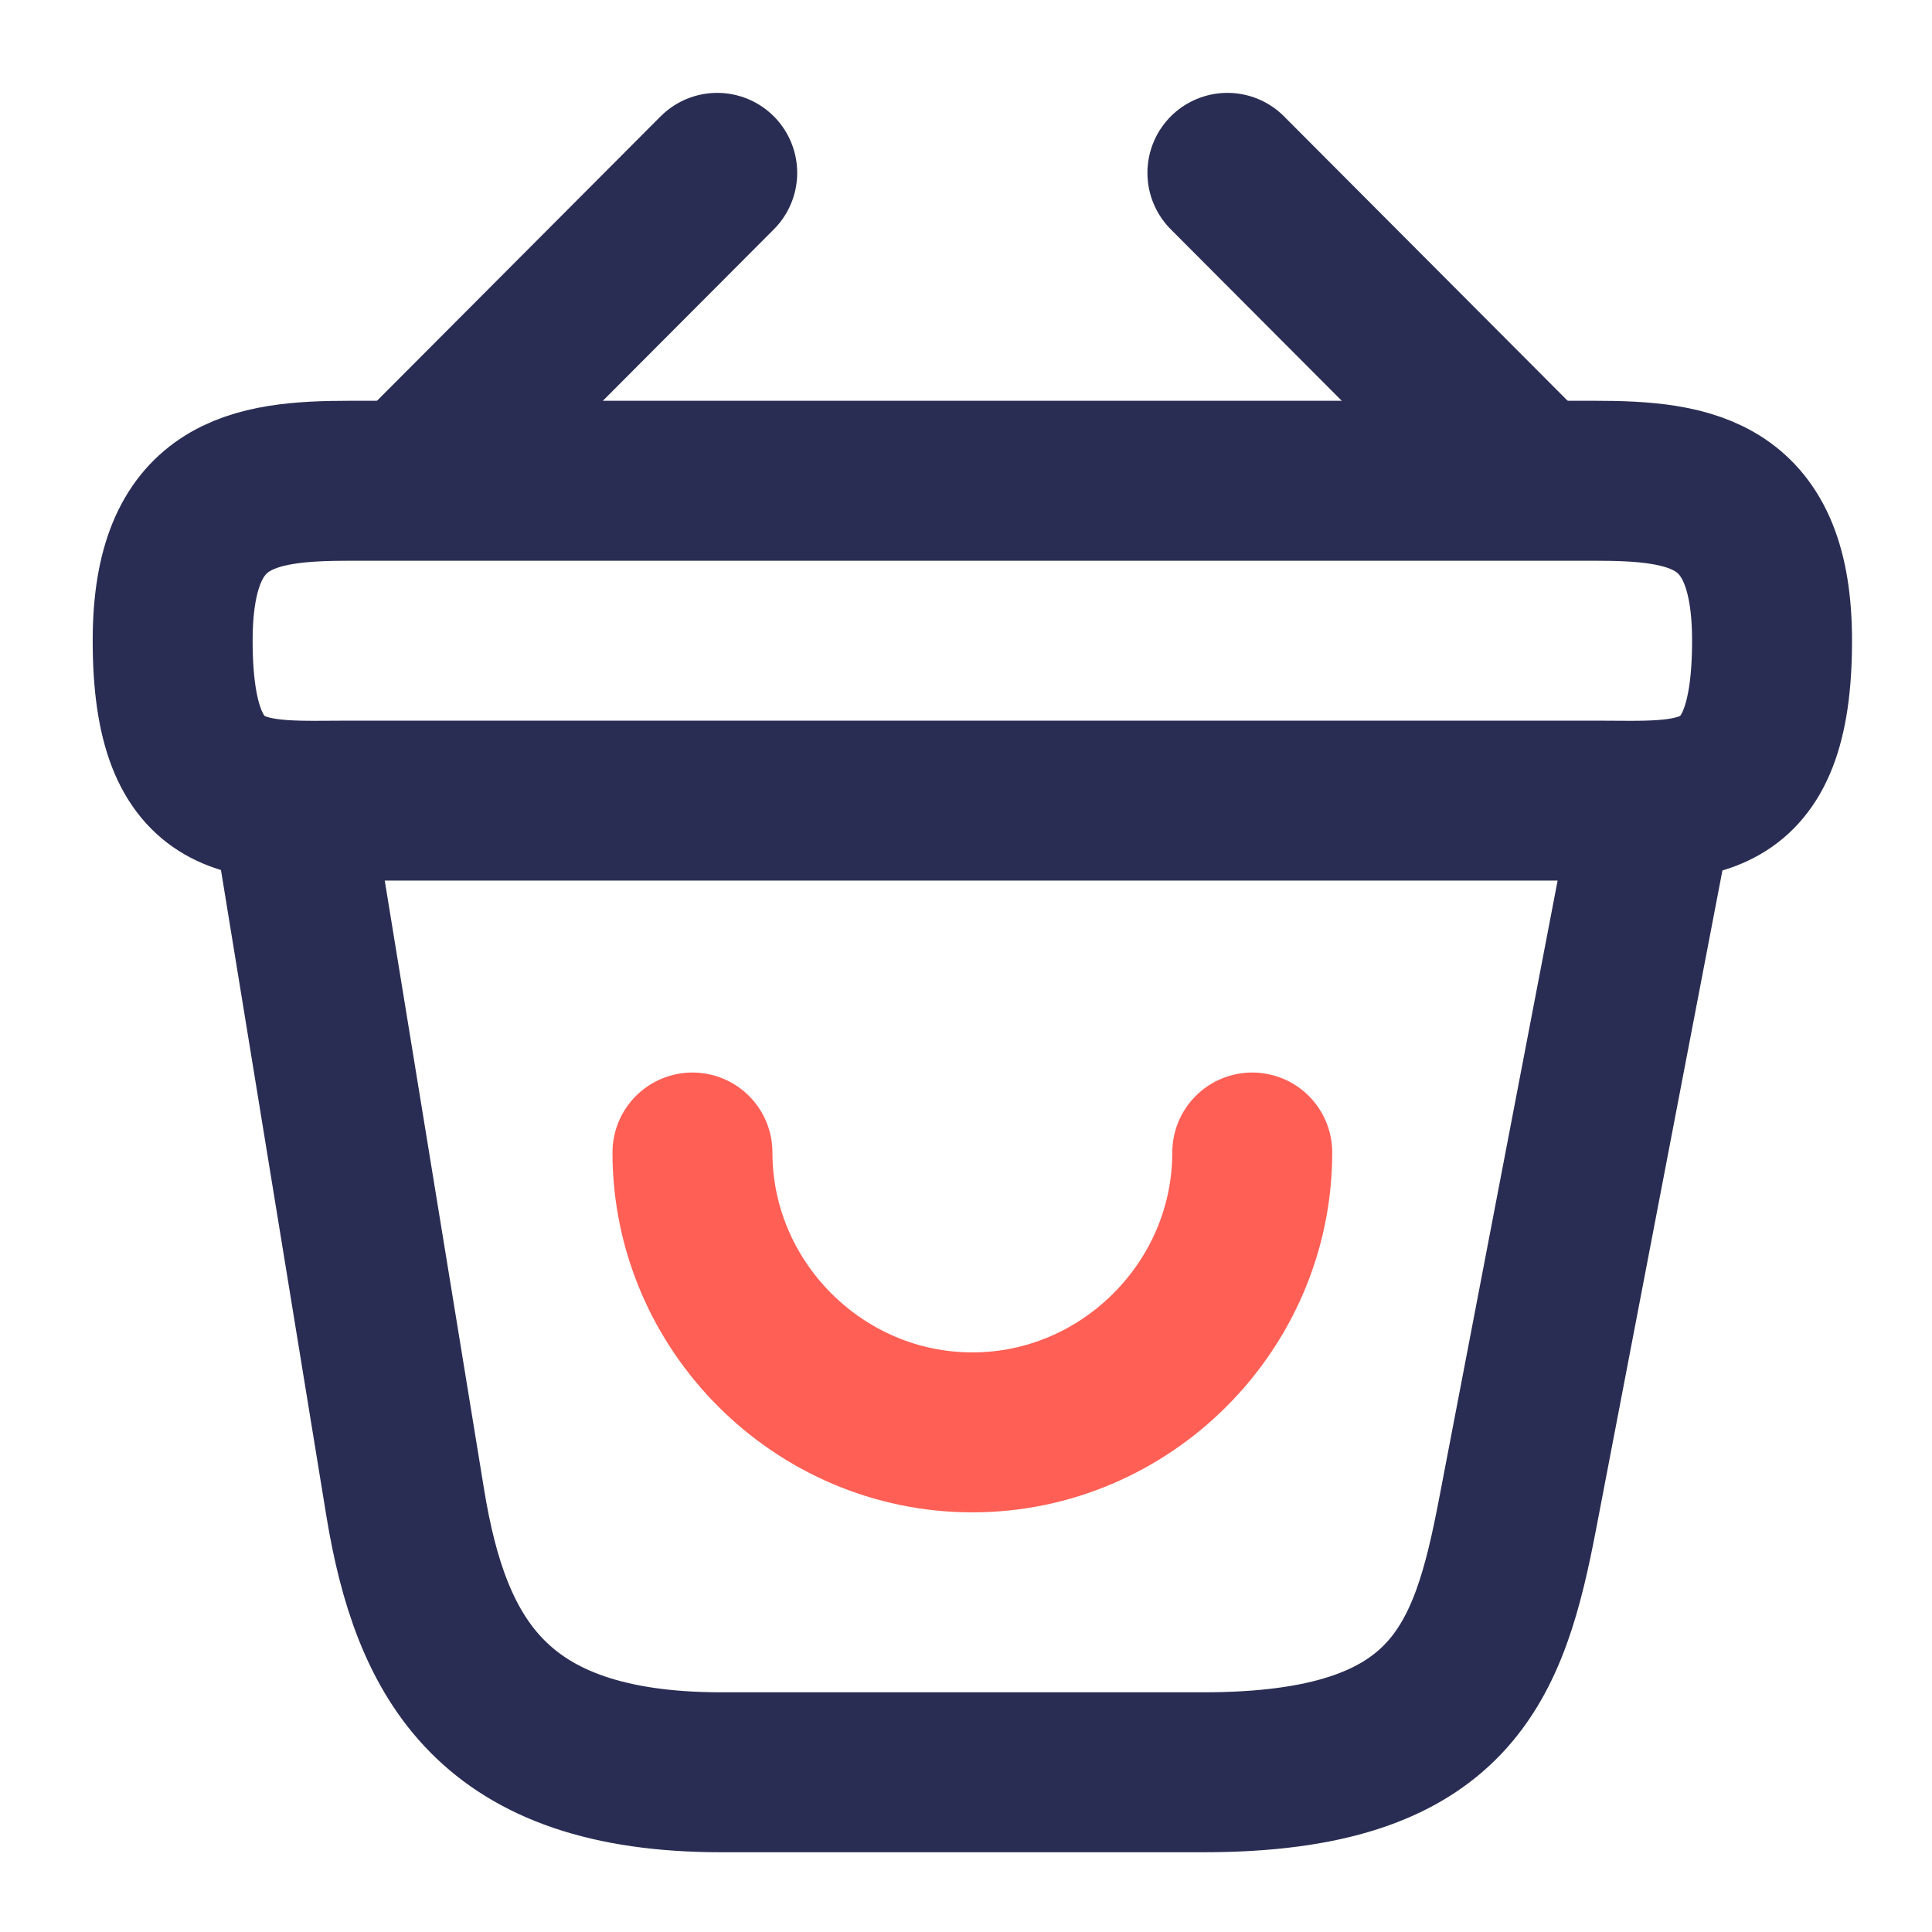
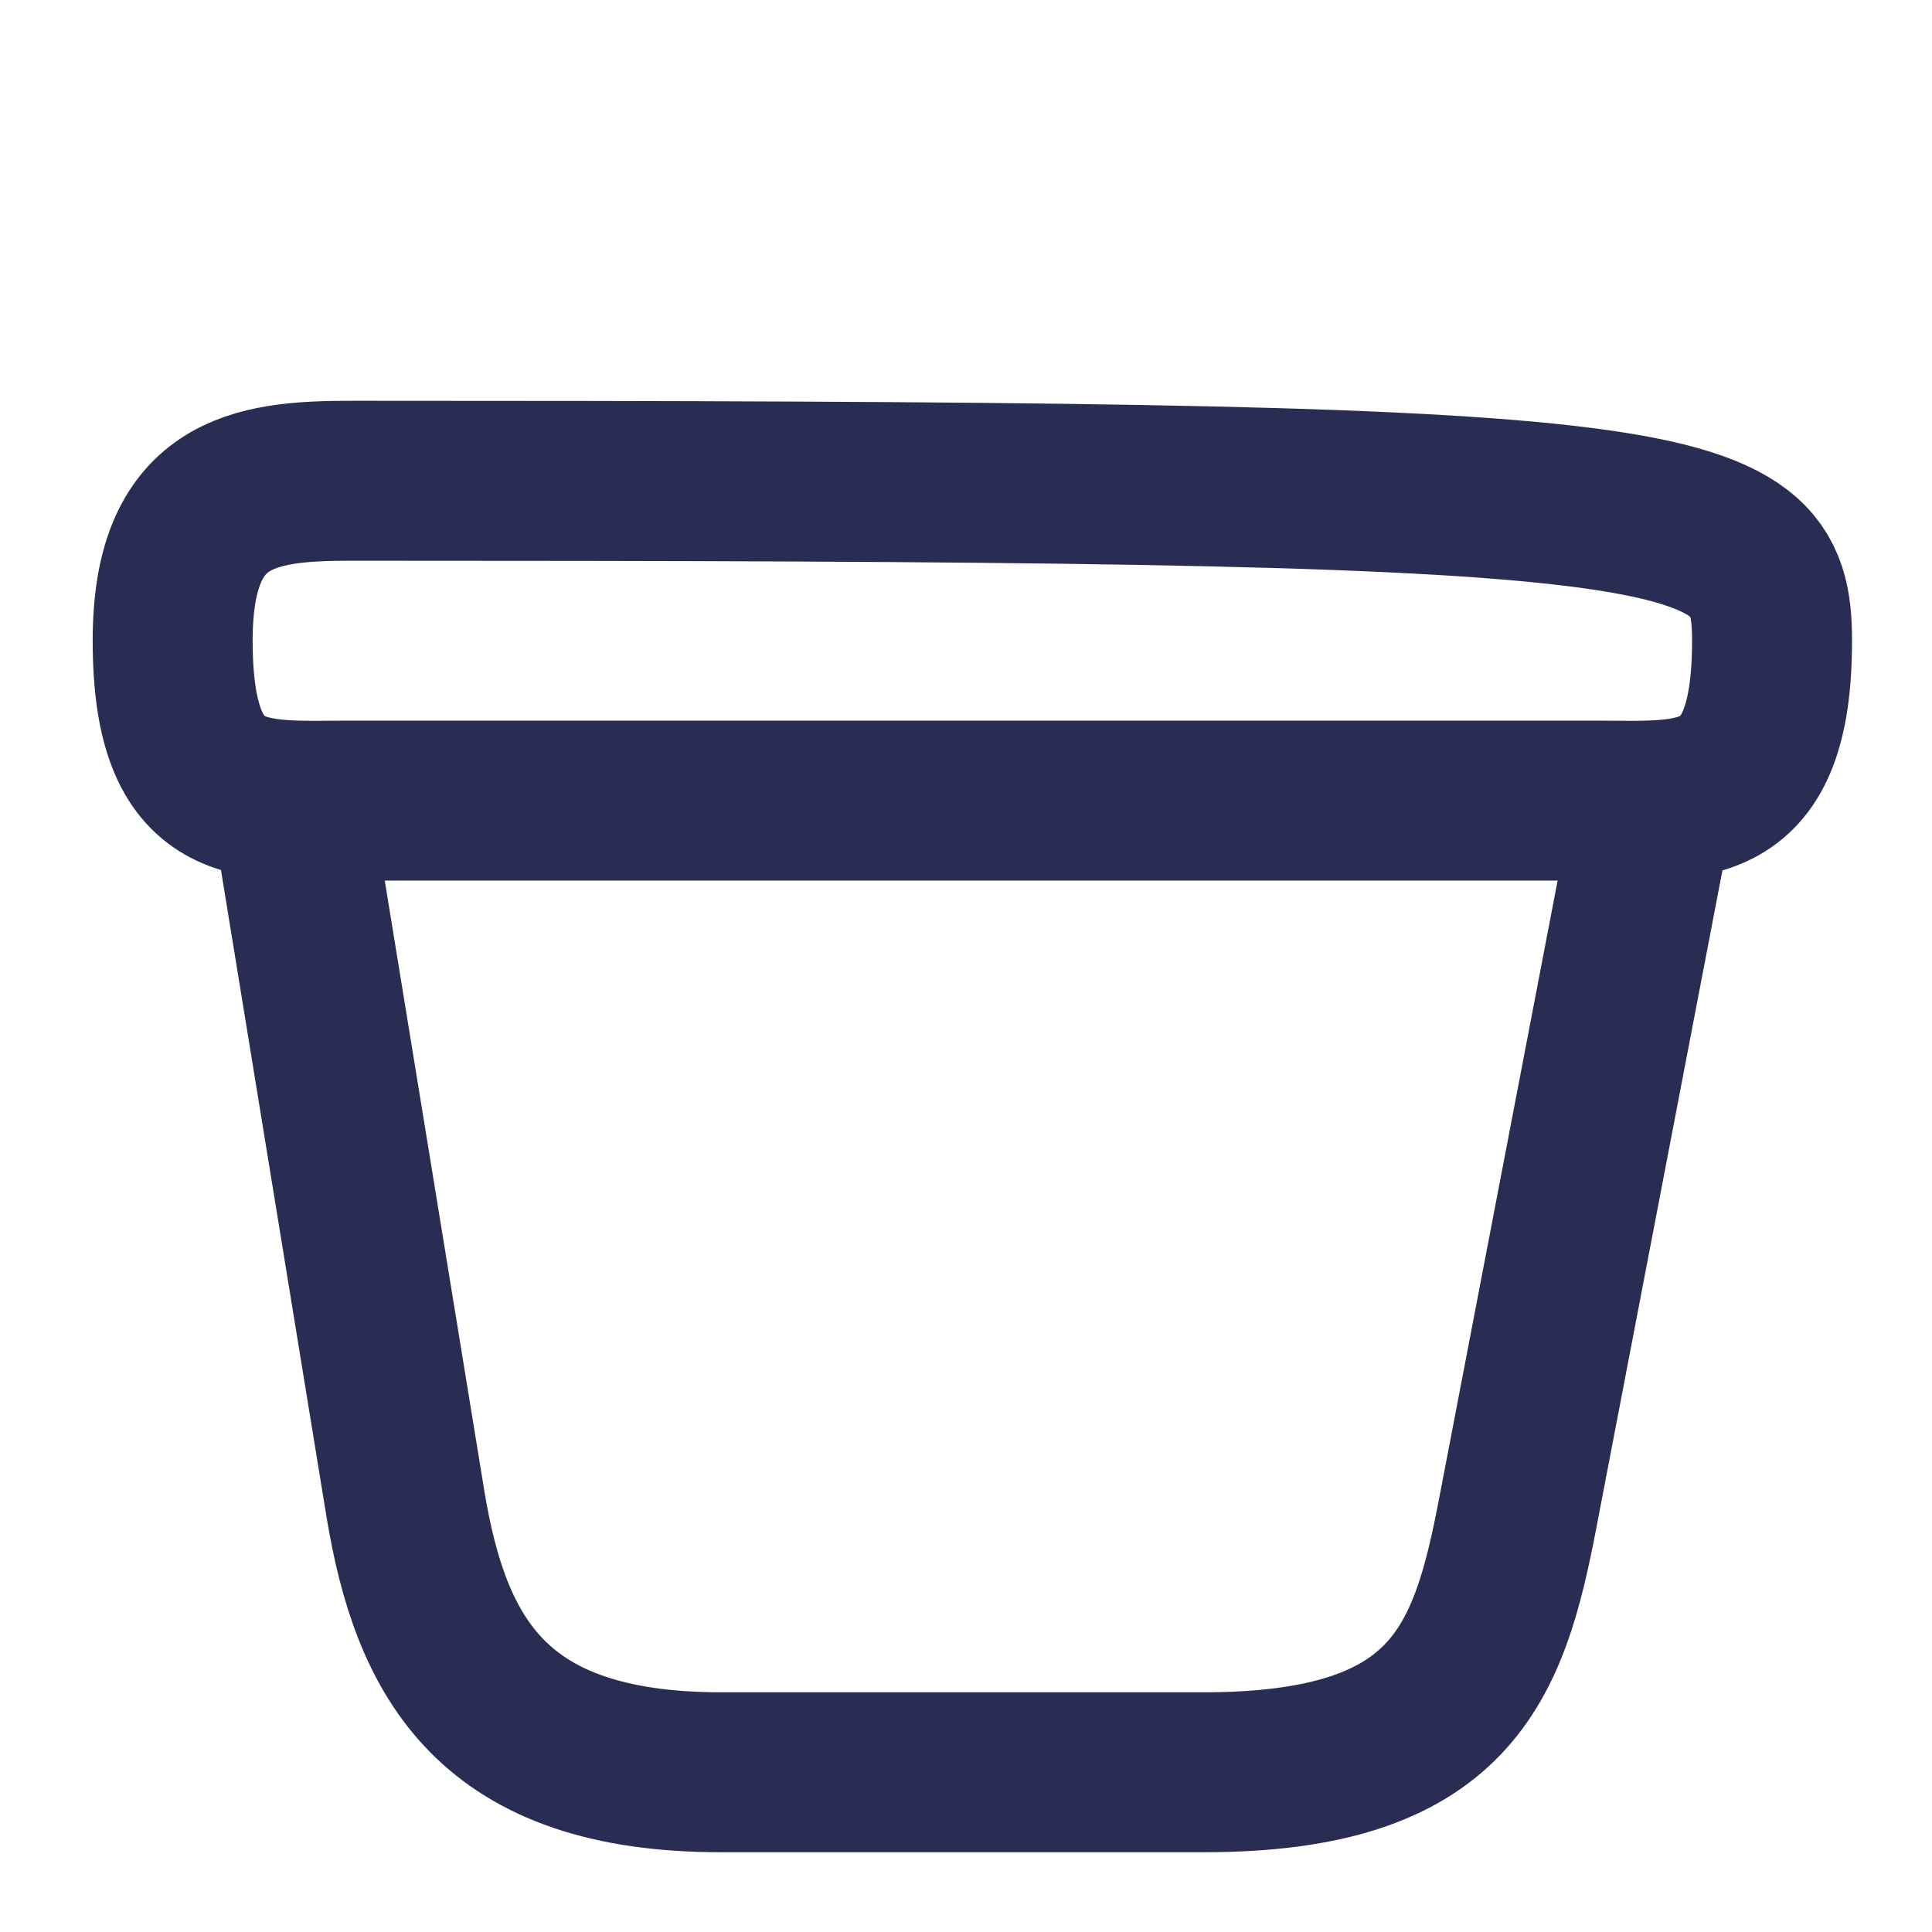
<svg xmlns="http://www.w3.org/2000/svg" width="43" height="43" viewBox="0 0 43 43" fill="none">
-   <path d="M15.412 25.651C15.412 29.068 18.224 31.88 21.642 31.88C25.059 31.88 27.871 29.068 27.871 25.651" stroke="#FF5F55" stroke-width="3.56" stroke-miterlimit="10" stroke-linecap="round" stroke-linejoin="round" />
-   <path d="M15.963 3.847L9.52 10.308" stroke="#2A2D53" stroke-width="3.56" stroke-miterlimit="10" stroke-linecap="round" stroke-linejoin="round" />
-   <path d="M27.318 3.847L33.761 10.308" stroke="#2A2D53" stroke-width="3.56" stroke-miterlimit="10" stroke-linecap="round" stroke-linejoin="round" />
-   <path d="M3.843 14.259C3.843 10.967 5.605 10.7 7.794 10.7H35.489C37.678 10.7 39.44 10.967 39.44 14.259C39.44 18.086 37.678 17.819 35.489 17.819H7.794C5.605 17.819 3.843 18.086 3.843 14.259Z" stroke="#2A2D53" stroke-width="3.56" />
+   <path d="M3.843 14.259C3.843 10.967 5.605 10.7 7.794 10.7C37.678 10.7 39.44 10.967 39.44 14.259C39.44 18.086 37.678 17.819 35.489 17.819H7.794C5.605 17.819 3.843 18.086 3.843 14.259Z" stroke="#2A2D53" stroke-width="3.56" />
  <path d="M6.513 18.086L9.022 33.464C9.592 36.917 10.962 39.445 16.053 39.445H26.785C32.321 39.445 33.139 37.024 33.78 33.678L36.77 18.086" stroke="#2A2D53" stroke-width="3.56" stroke-linecap="round" />
</svg>